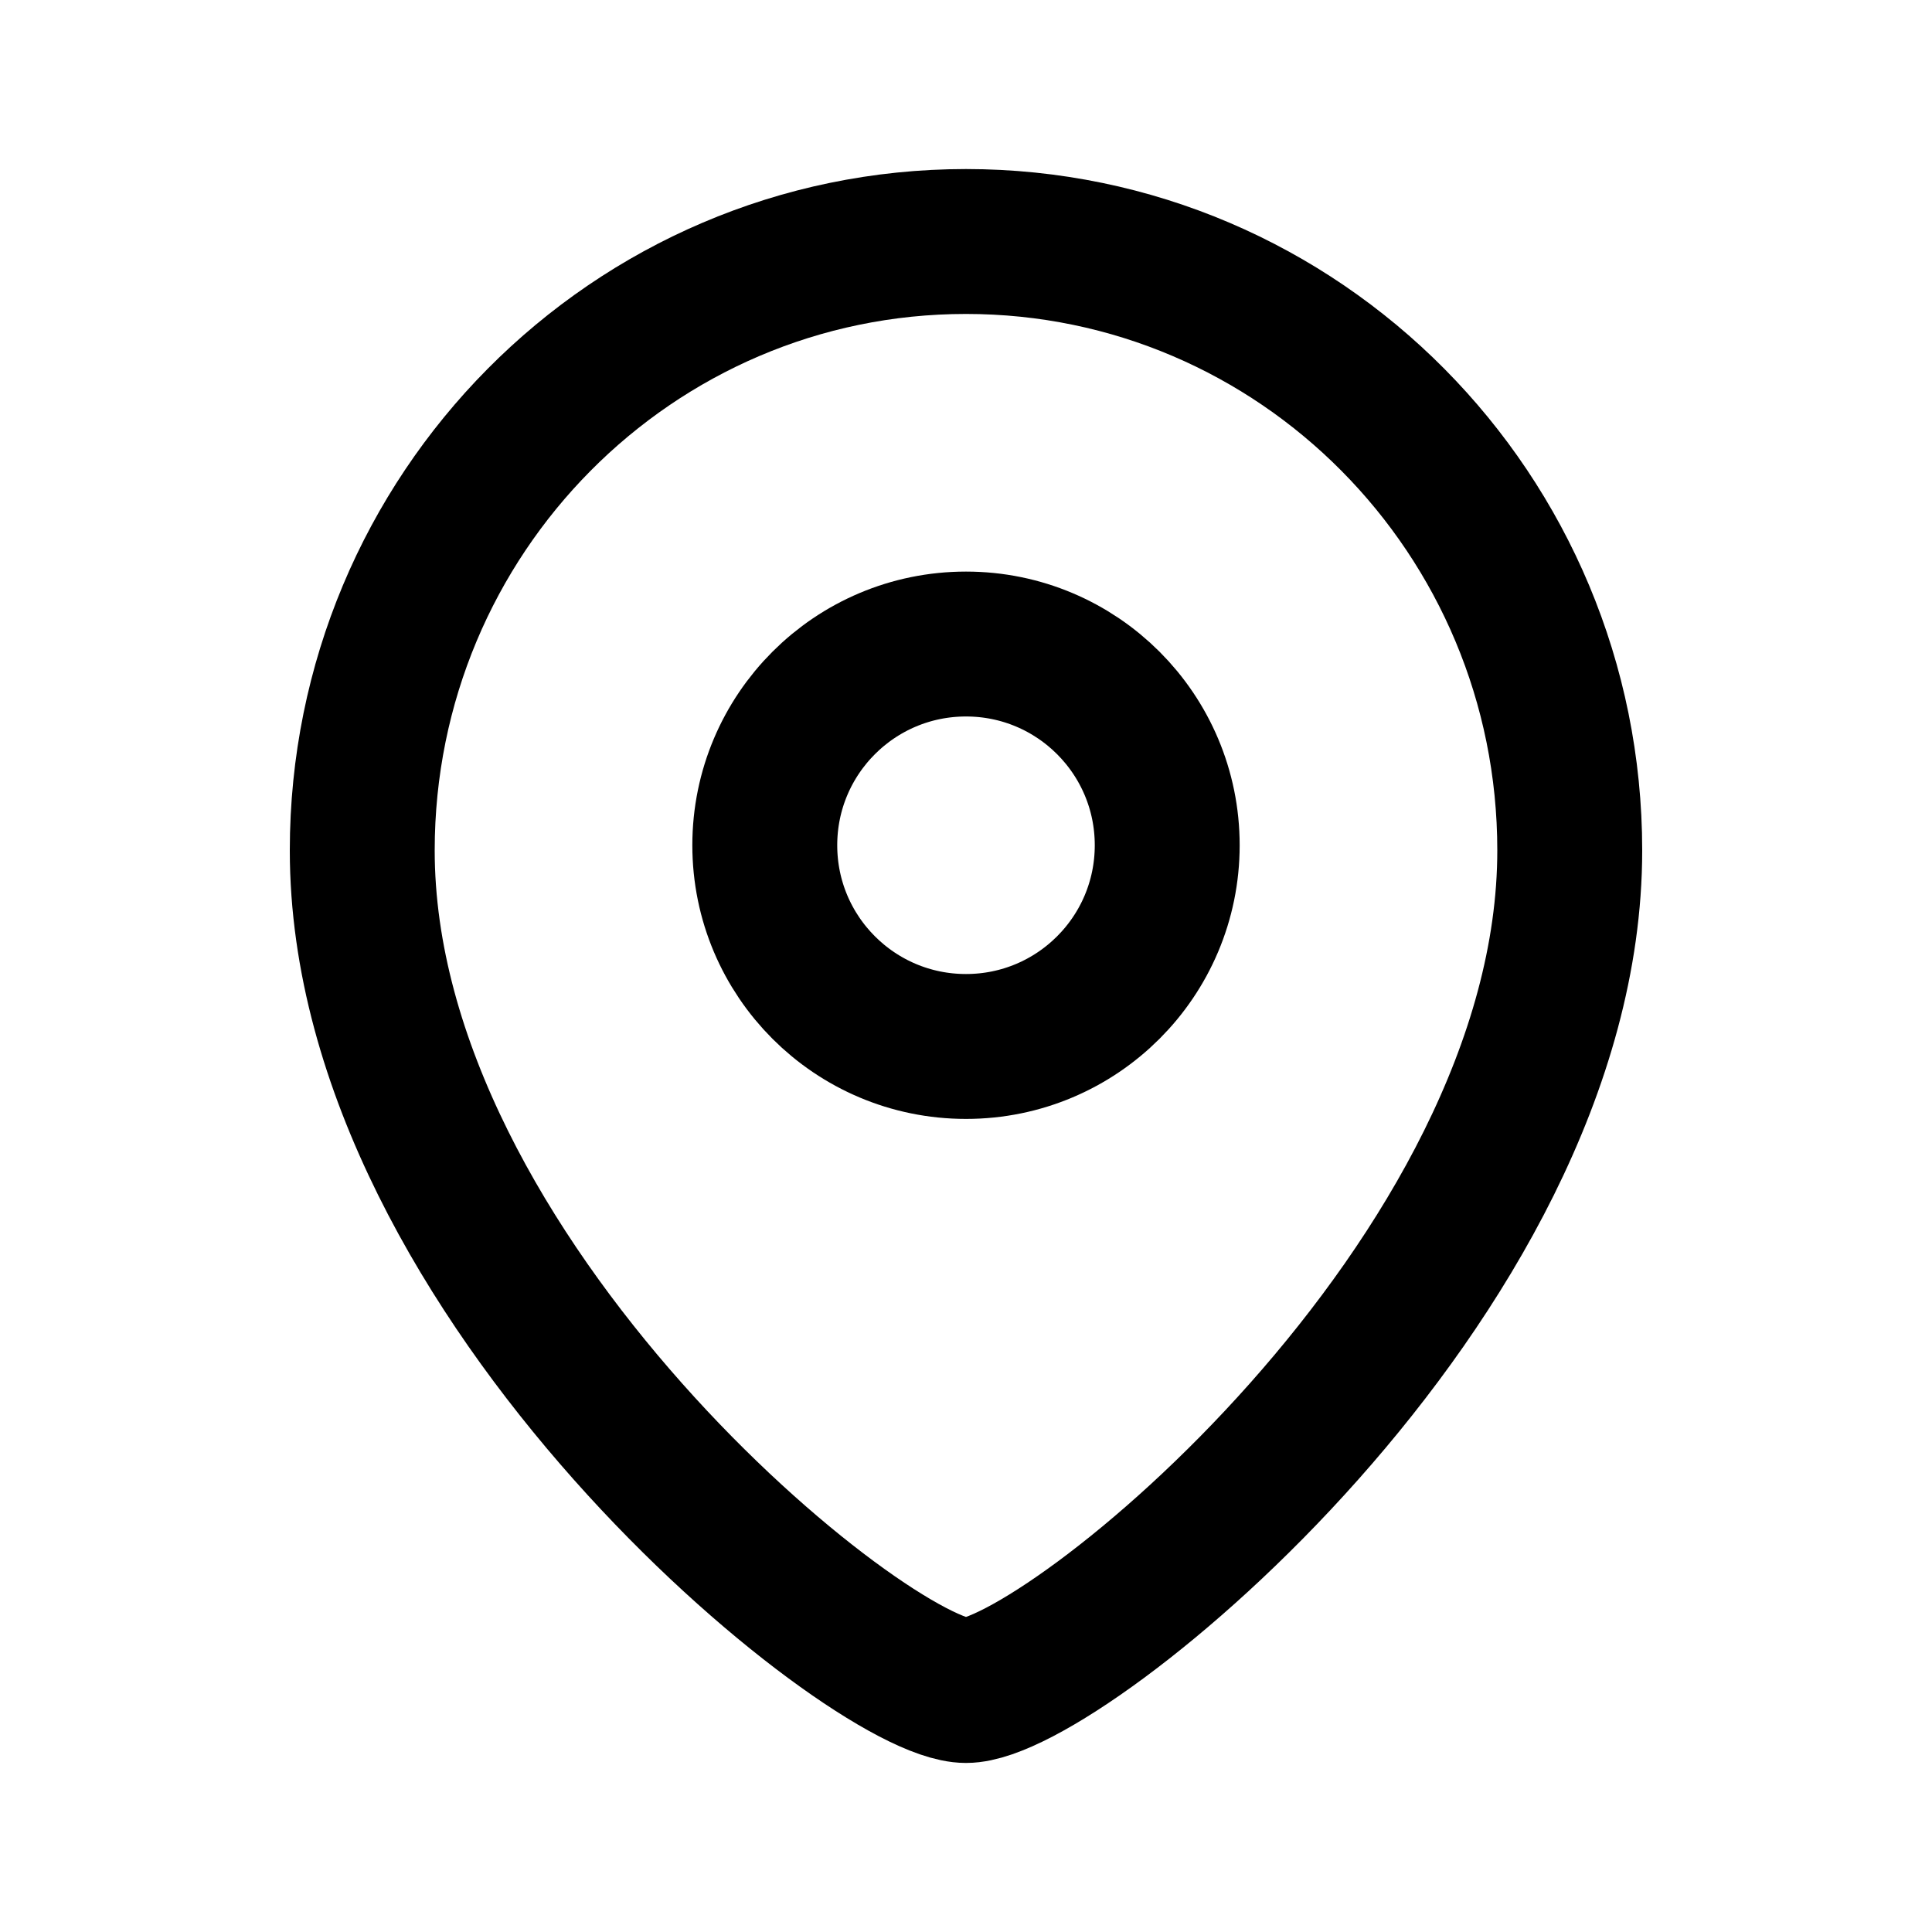
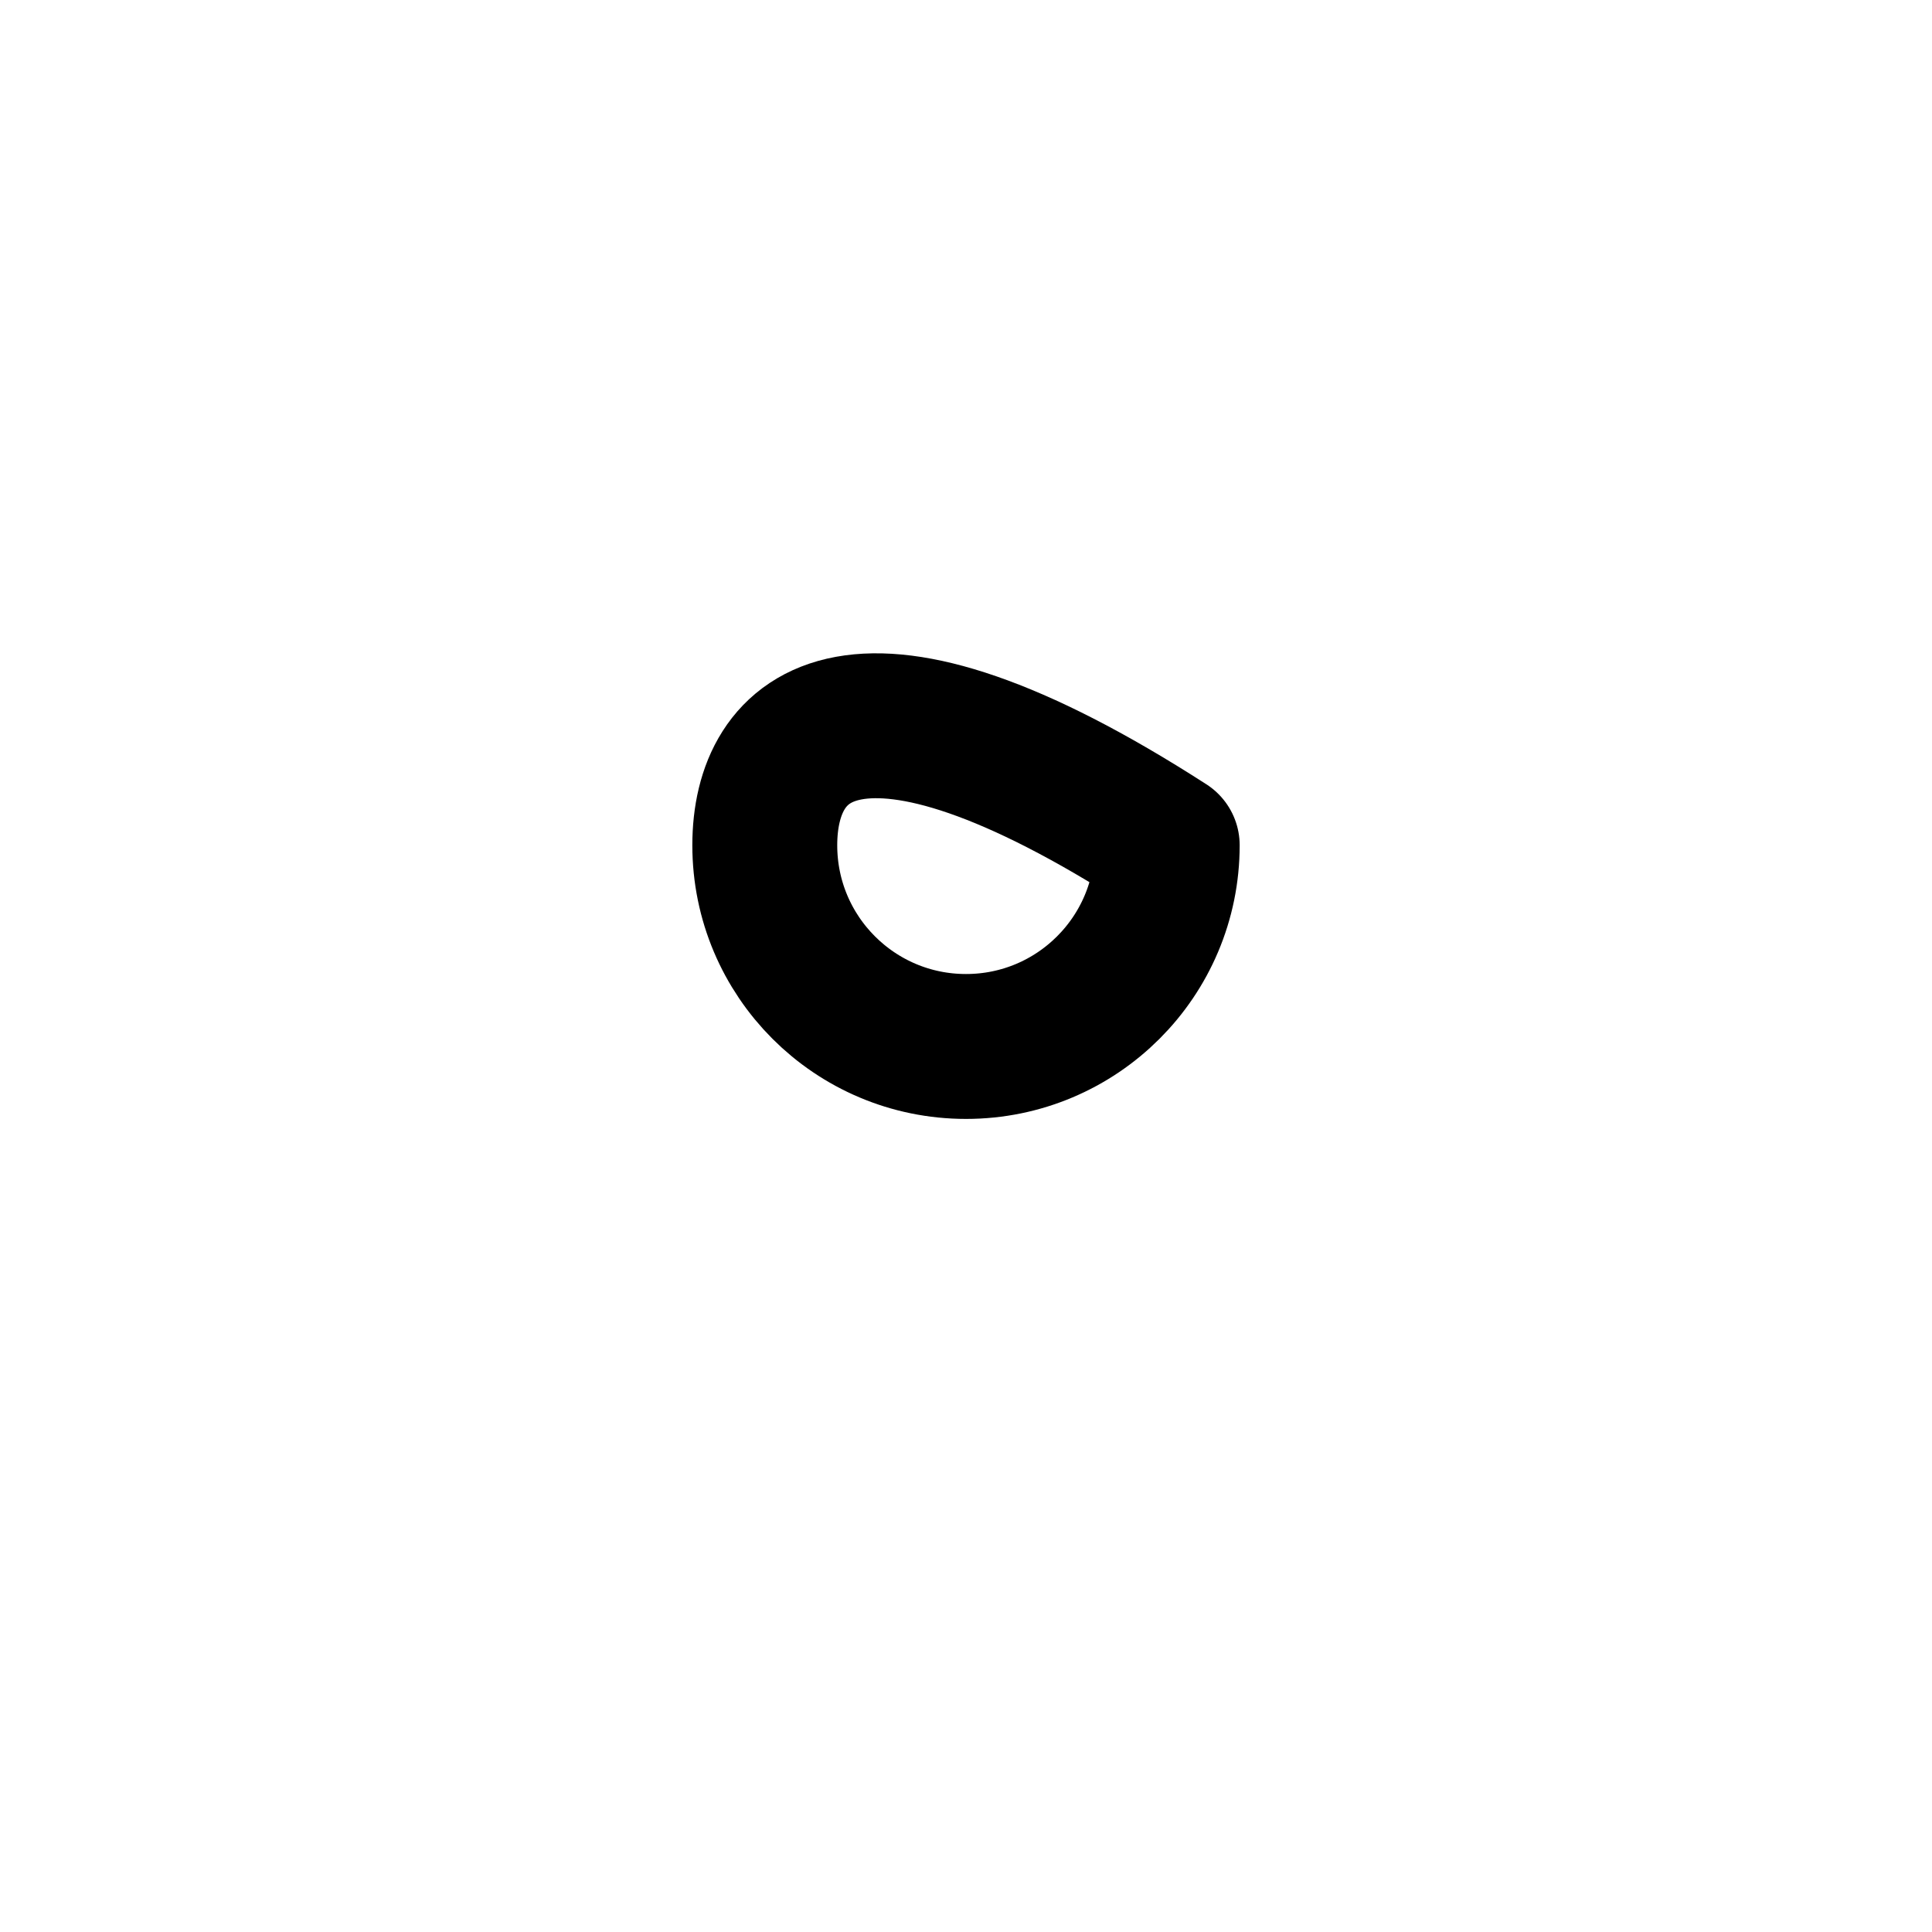
<svg xmlns="http://www.w3.org/2000/svg" width="20" height="20" viewBox="0 0 20 20" fill="none">
-   <path fill-rule="evenodd" clip-rule="evenodd" d="M12.083 8.75C12.083 7.599 11.151 6.667 10 6.667C8.849 6.667 7.917 7.599 7.917 8.75C7.917 9.901 8.849 10.833 10 10.833C11.151 10.833 12.083 9.901 12.083 8.75Z" stroke="black" stroke-width="1.5" stroke-linecap="round" stroke-linejoin="round" />
-   <path fill-rule="evenodd" clip-rule="evenodd" d="M10 17.5C9.001 17.5 3.75 13.249 3.75 8.803C3.75 5.322 6.548 2.5 10 2.5C13.452 2.5 16.25 5.322 16.25 8.803C16.25 13.249 10.998 17.5 10 17.5Z" stroke="black" stroke-width="1.5" stroke-linecap="round" stroke-linejoin="round" />
+   <path fill-rule="evenodd" clip-rule="evenodd" d="M12.083 8.75C8.849 6.667 7.917 7.599 7.917 8.75C7.917 9.901 8.849 10.833 10 10.833C11.151 10.833 12.083 9.901 12.083 8.75Z" stroke="black" stroke-width="1.5" stroke-linecap="round" stroke-linejoin="round" />
</svg>